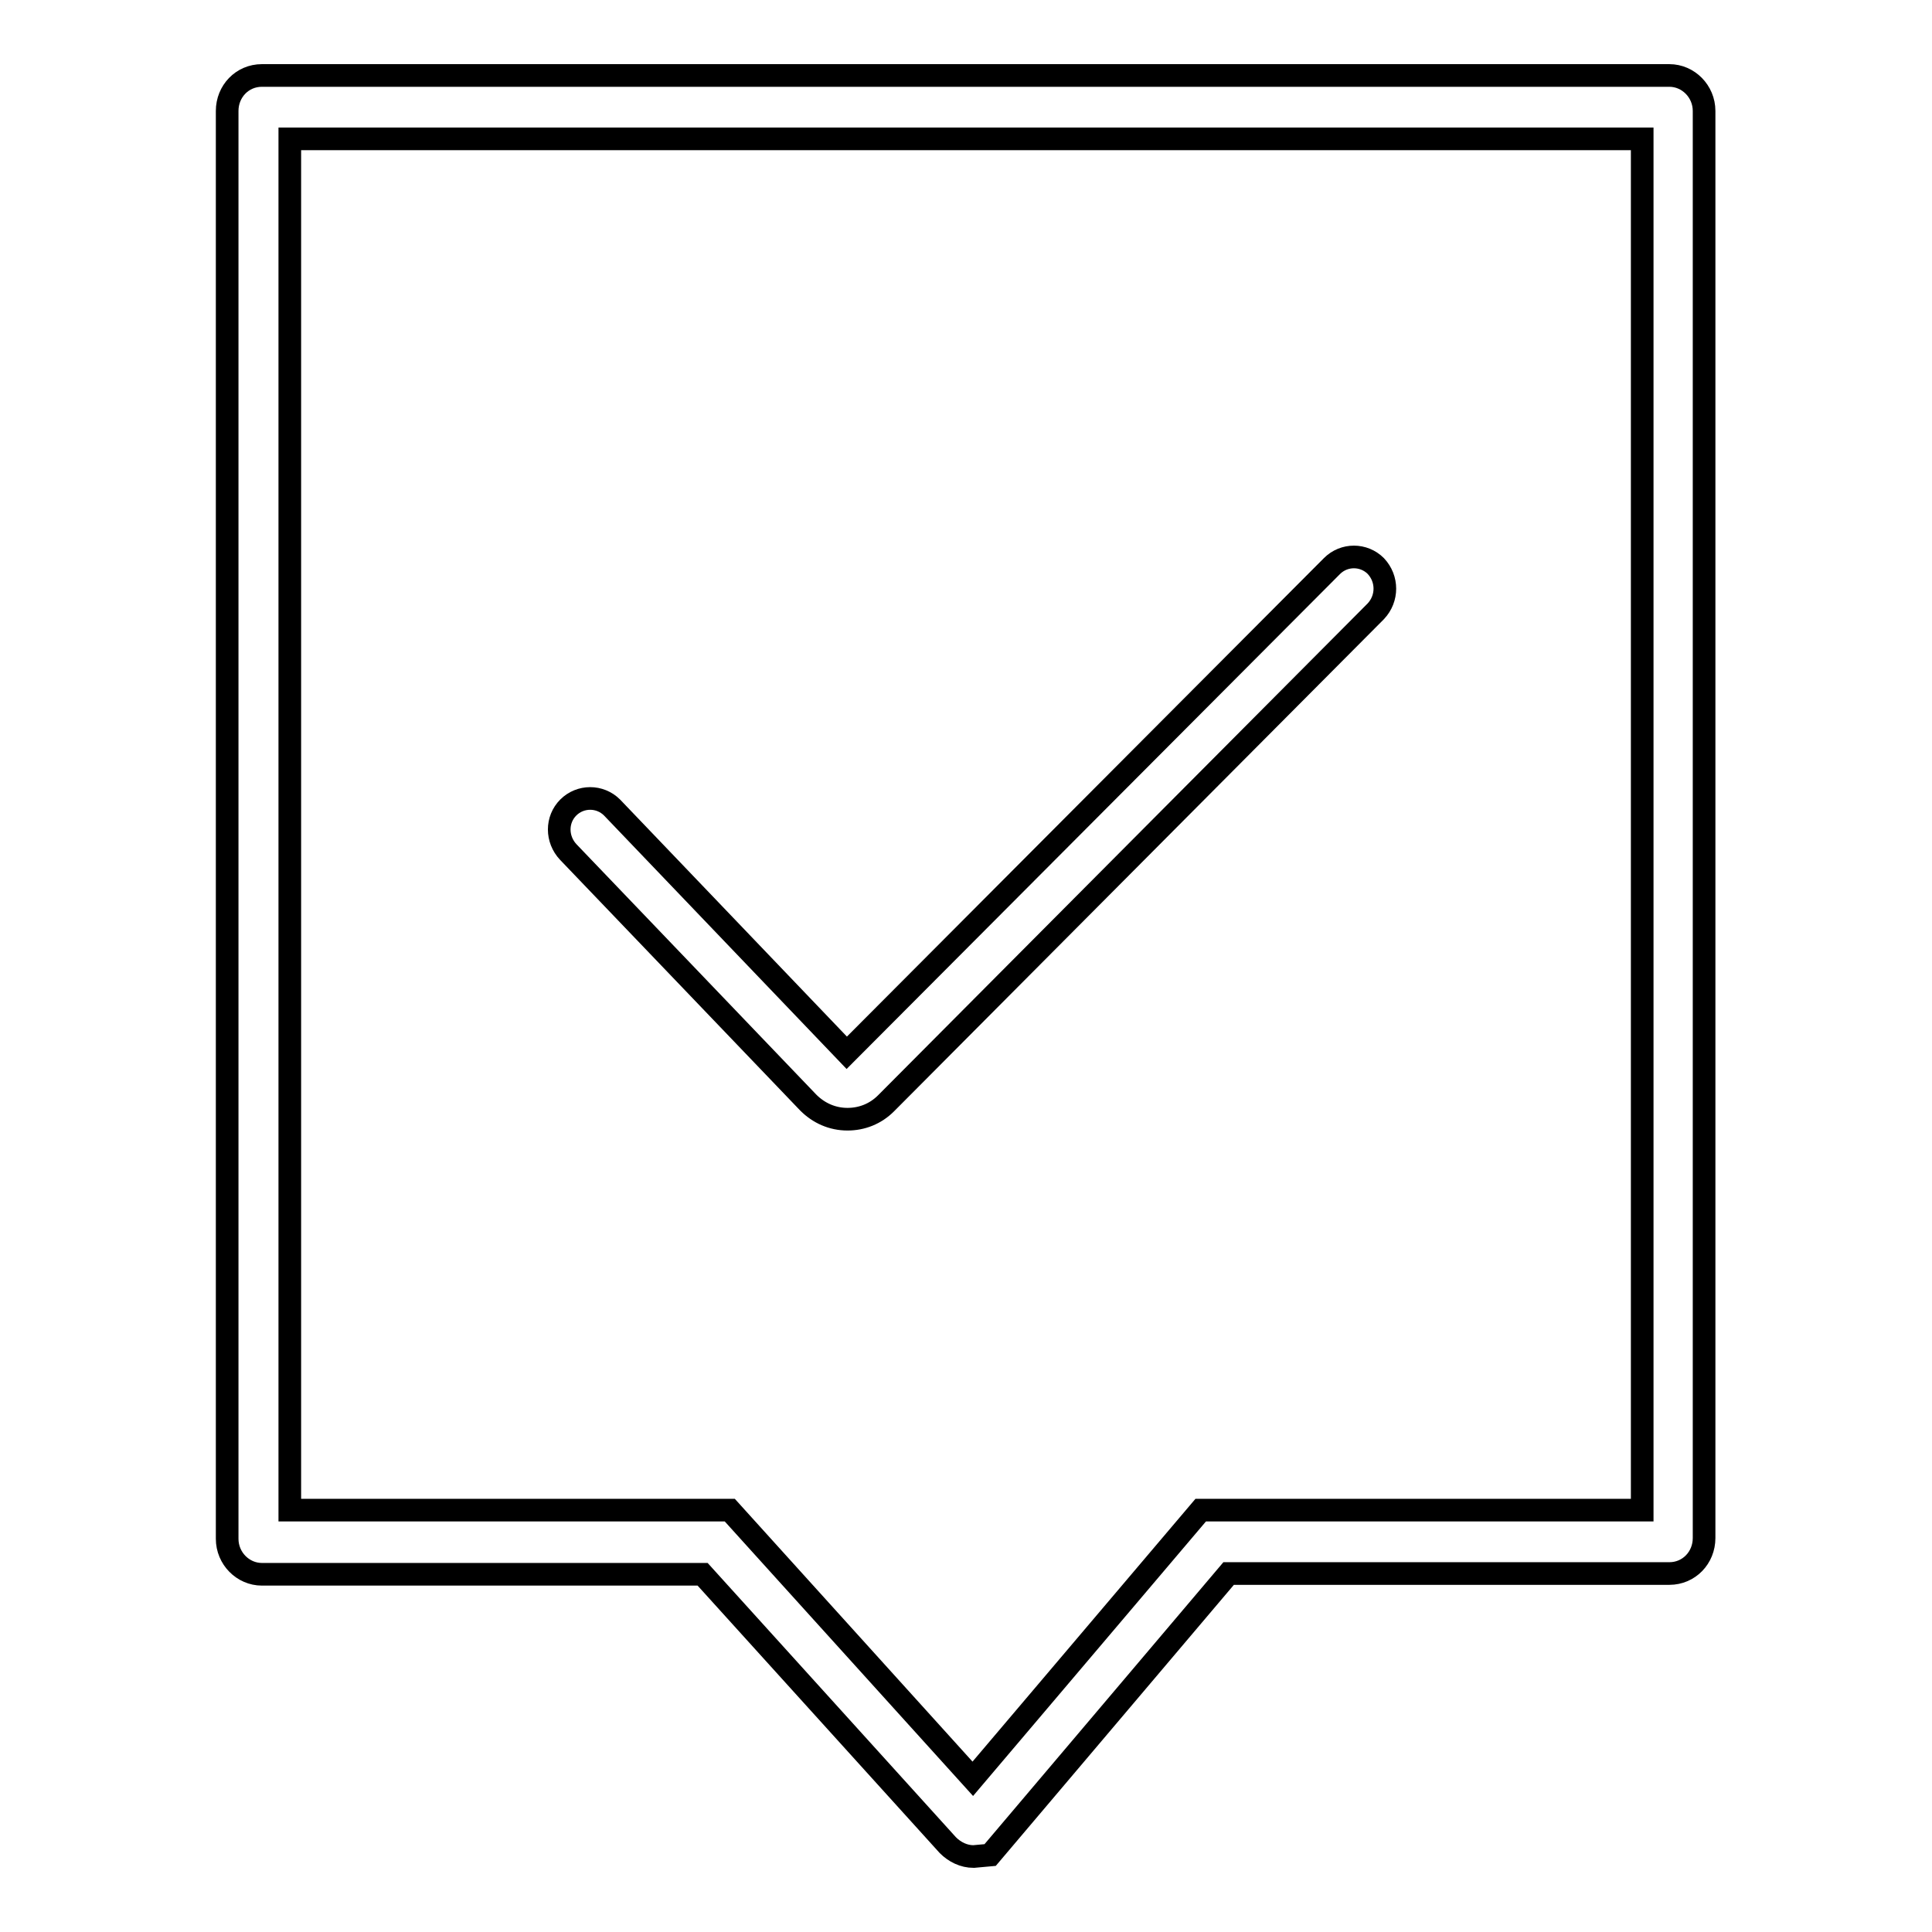
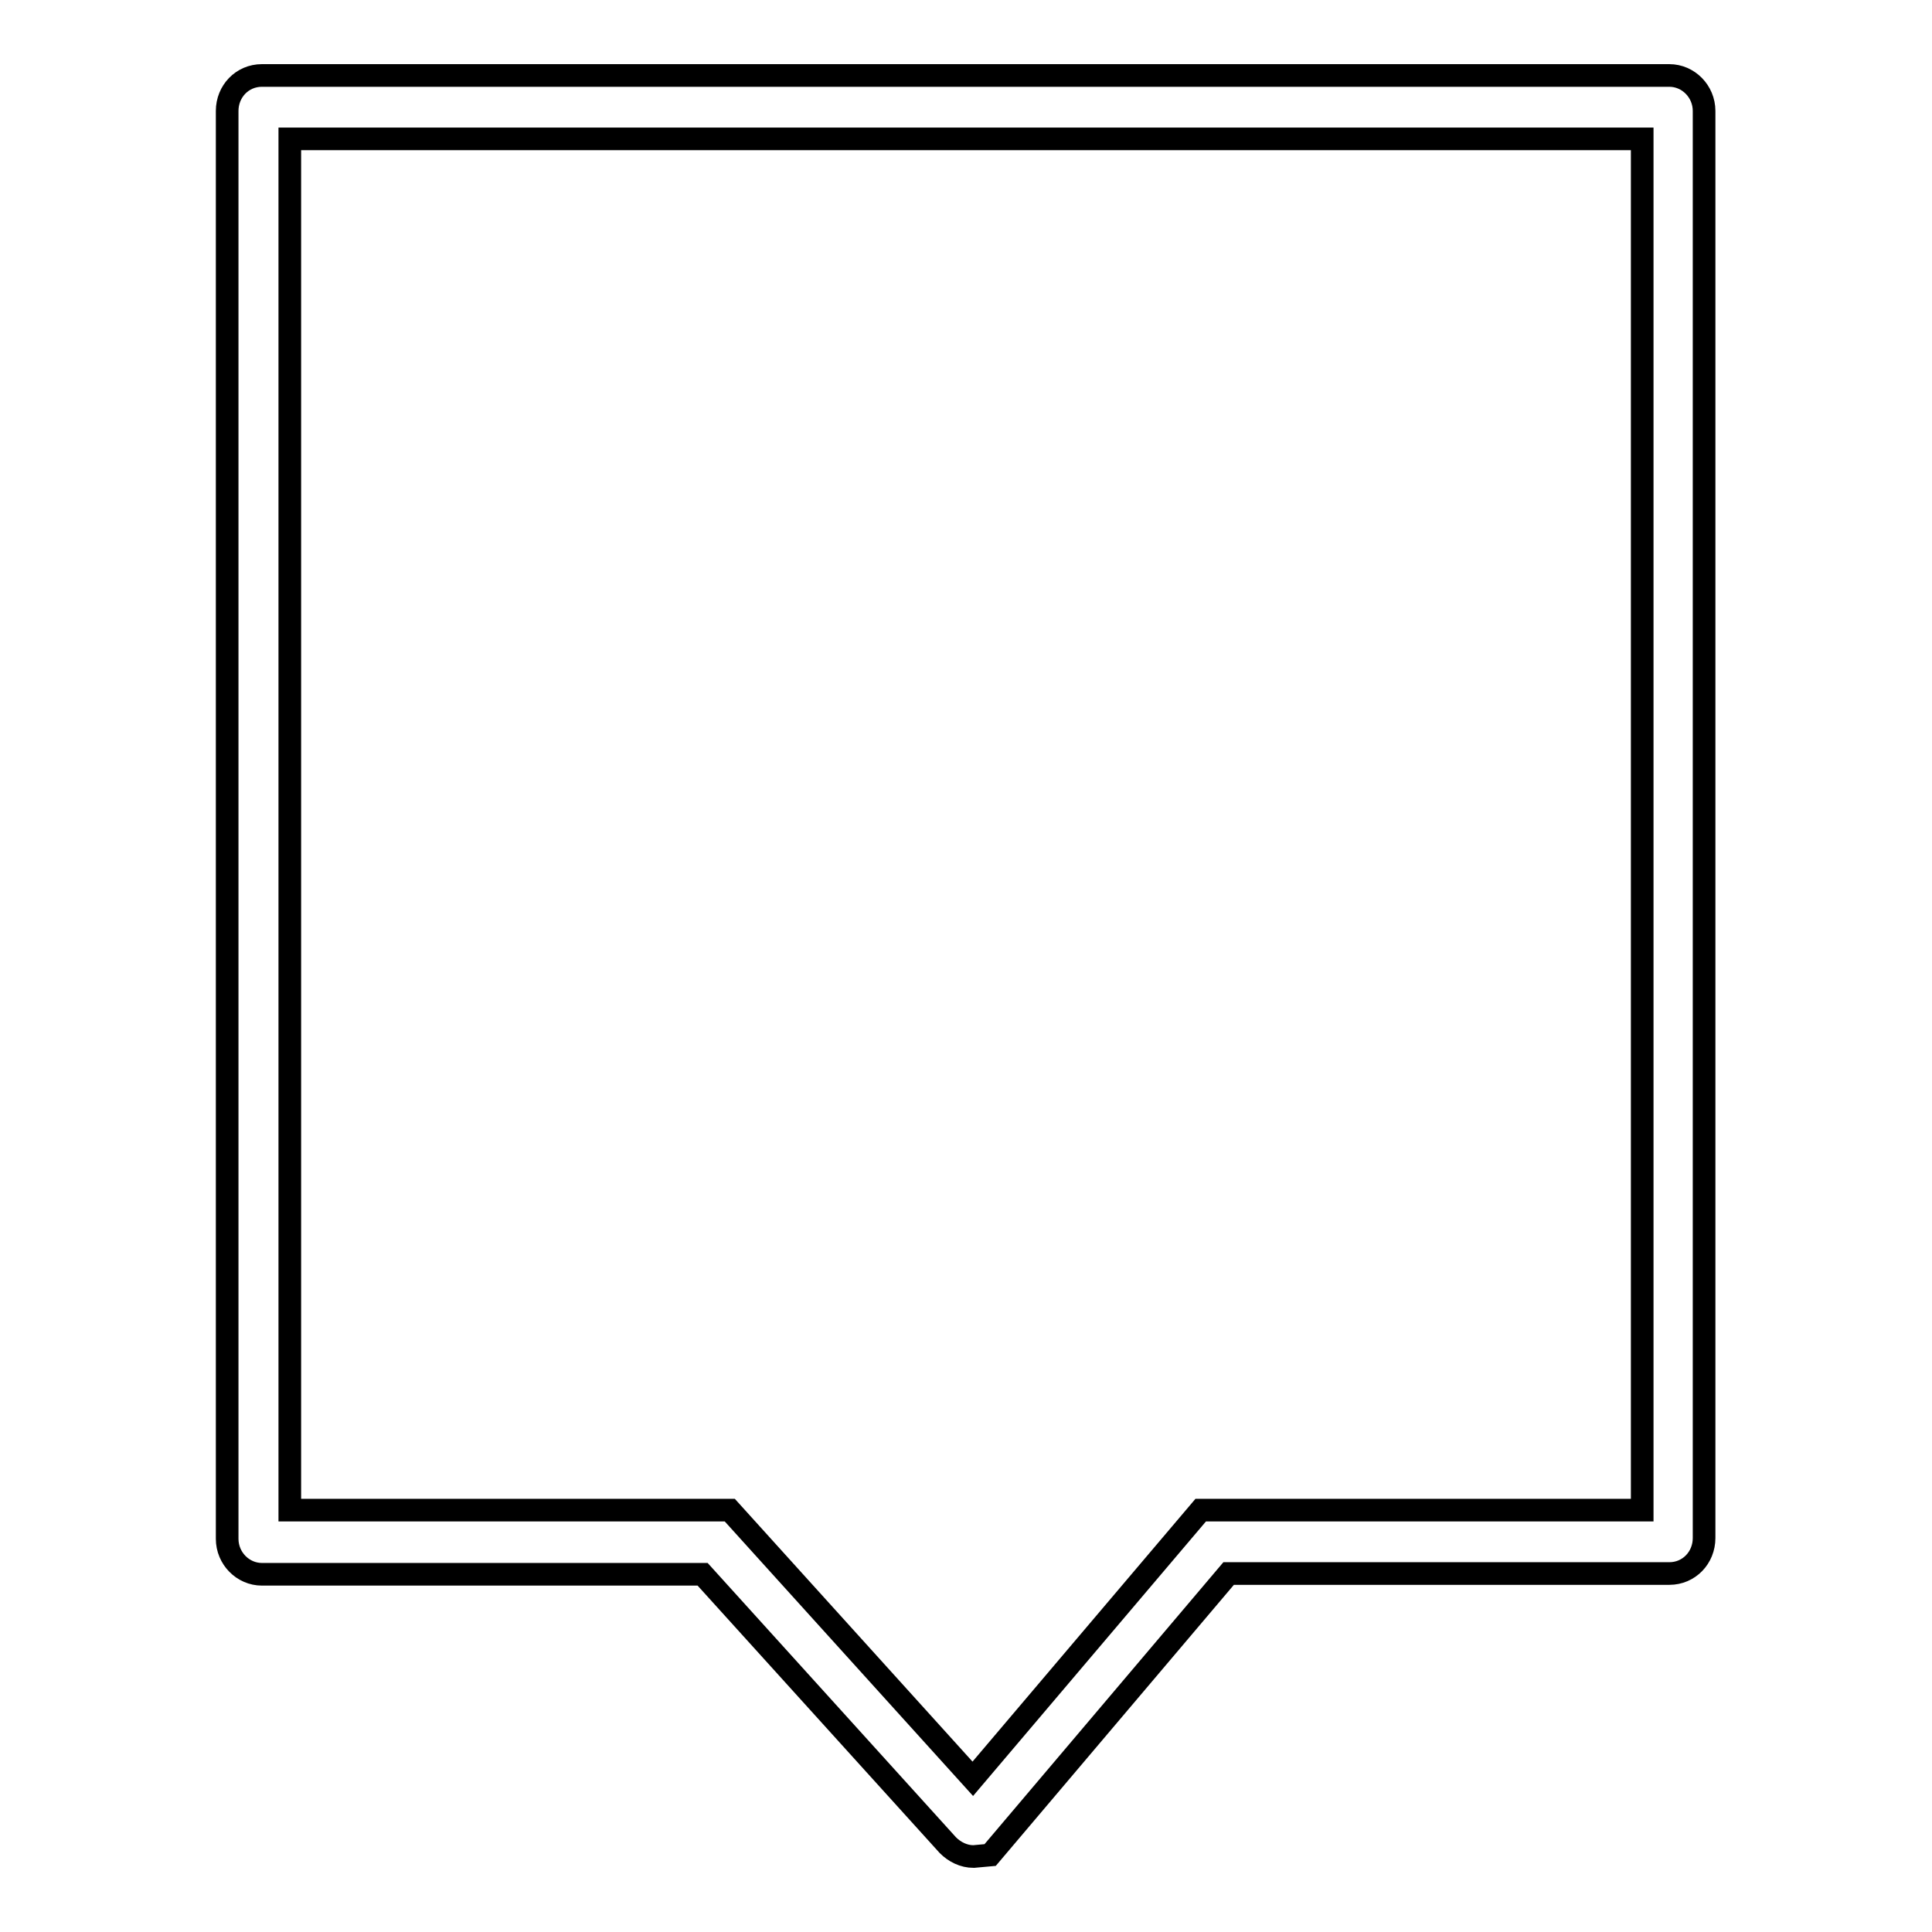
<svg xmlns="http://www.w3.org/2000/svg" version="1.1" x="0px" y="0px" viewBox="0 0 256 256" enable-background="new 0 0 256 256" xml:space="preserve">
  <g>
    <g>
      <path stroke-width="3" fill-opacity="0" stroke="#000000" d="M129,246c-1.3,0-2.5-0.6-3.4-1.5l-32.5-35.9H34.7c-2.5,0-4.6-2.1-4.6-4.7V14.7c0-2.6,2-4.7,4.6-4.7h186.5c2.5,0,4.6,2.1,4.6,4.7v189.1c0,2.6-2,4.7-4.6,4.7h-58.4l-31.6,37.3L129,246L129,246L129,246z M38.4,200.1h58.3l32.2,35.6l30.2-35.6h58.5V18.4H38.4V200.1L38.4,200.1z" />
-       <path stroke-width="3" fill-opacity="0" stroke="#000000" d="M112.3,148.3L112.3,148.3c-2,0-3.8-0.8-5.2-2.2l-31.8-33.2c-1.6-1.7-1.6-4.3,0-5.9c1.6-1.6,4.2-1.6,5.8,0l31.1,32.5L176.5,75c1.6-1.6,4.2-1.6,5.8,0c1.6,1.7,1.6,4.3,0,6l-64.9,65.2C116,147.6,114.2,148.3,112.3,148.3" />
    </g>
  </g>
</svg>